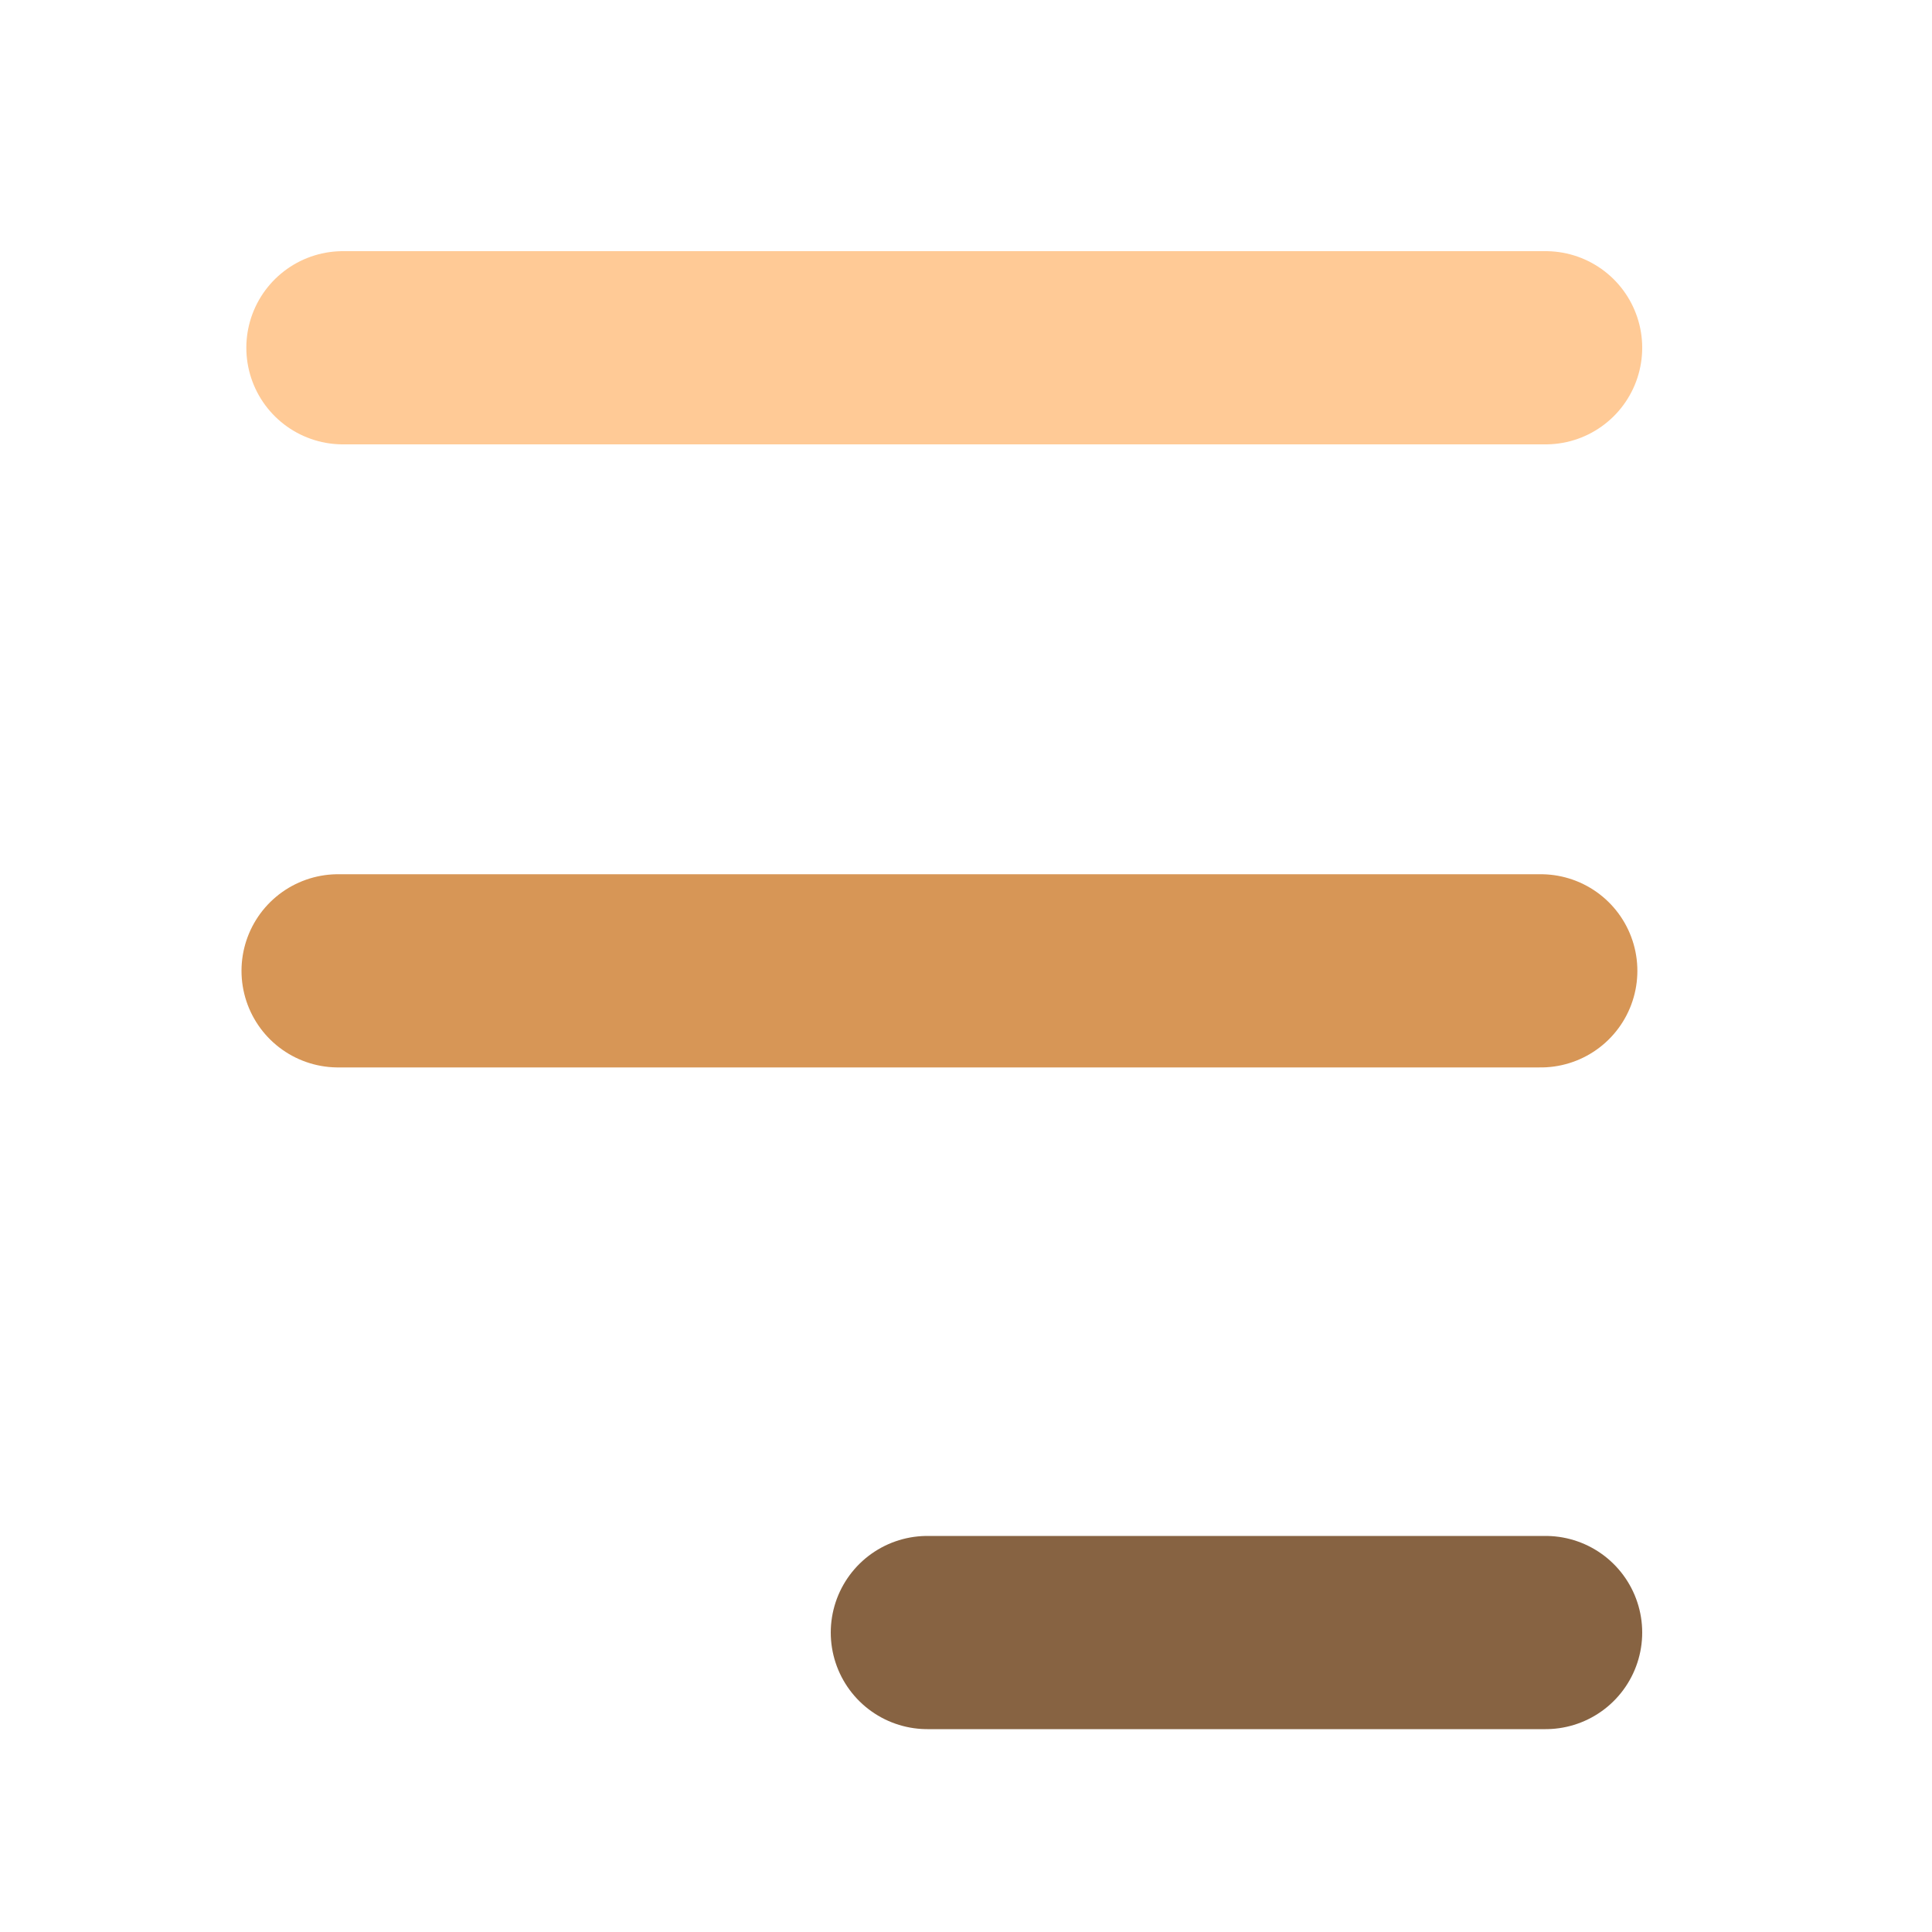
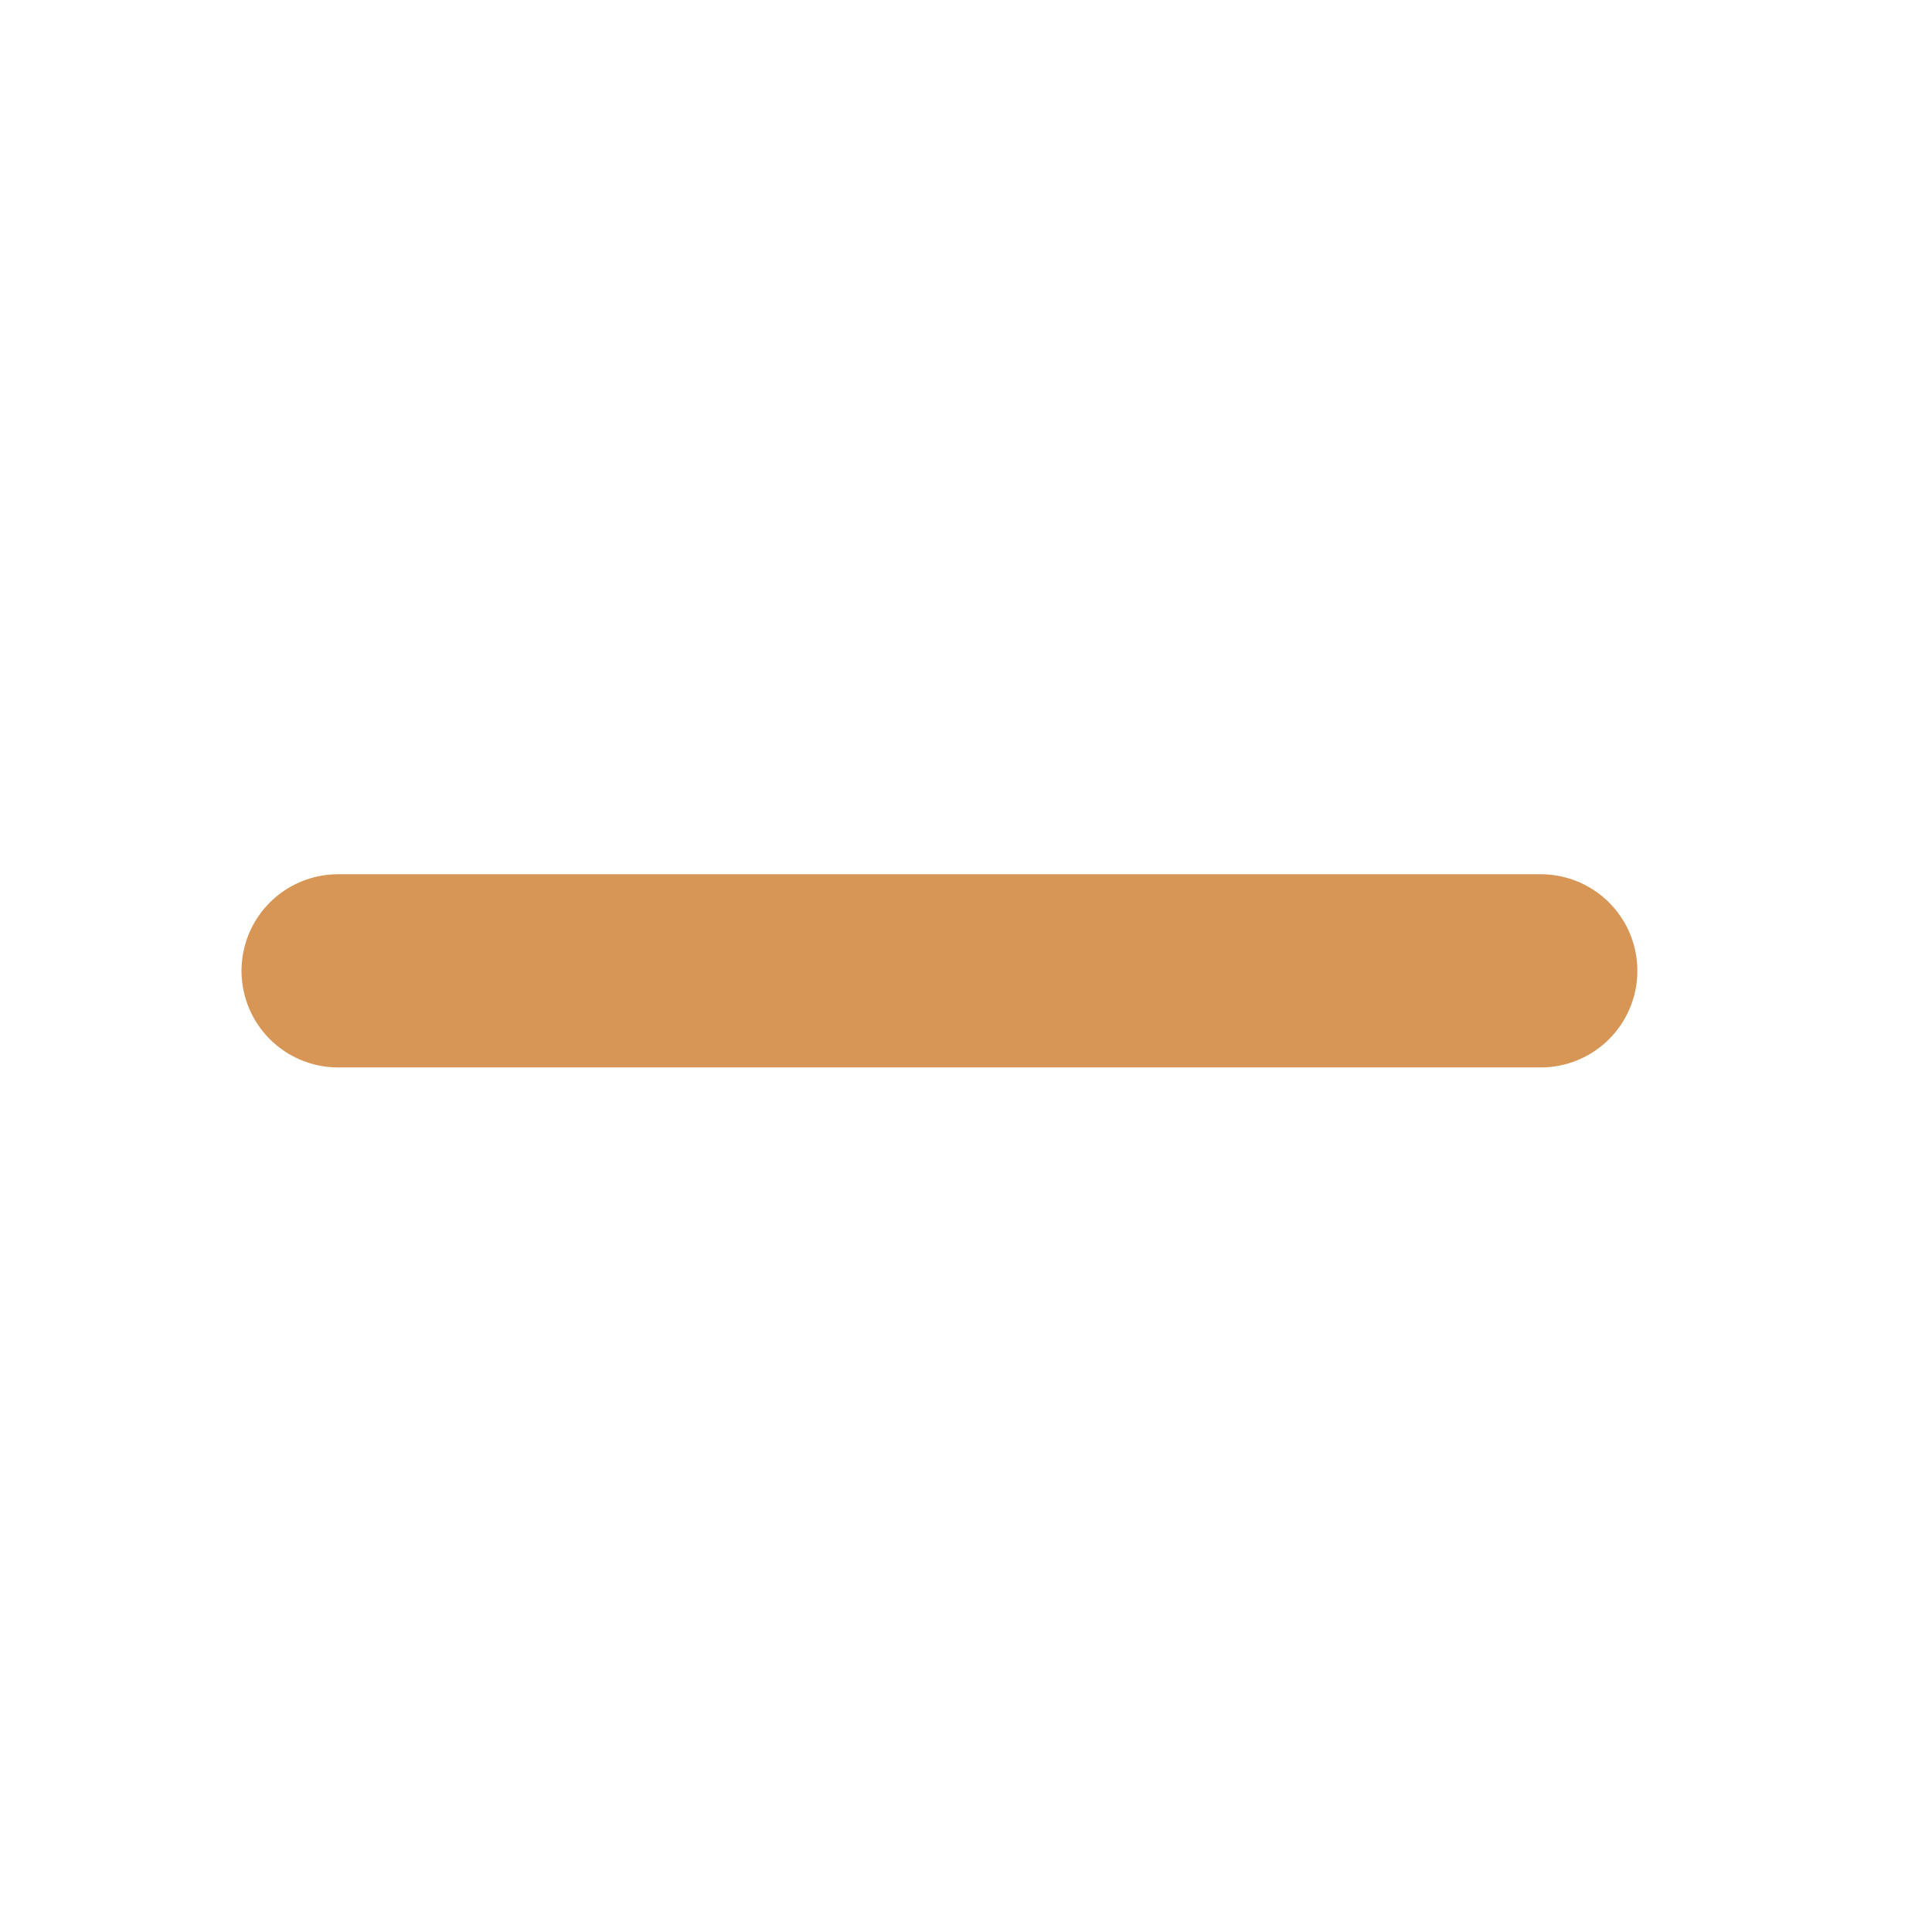
<svg xmlns="http://www.w3.org/2000/svg" version="1.1" id="Layer_1" x="0px" y="0px" viewBox="0 0 40 40" style="enable-background:new 0 0 40 40;" xml:space="preserve">
  <style type="text/css">
	
		.st0{opacity:0.95;fill:none;stroke:#815C39;stroke-width:4;stroke-linecap:round;stroke-linejoin:round;stroke-miterlimit:10;enable-background:new    ;}
	
		.st1{opacity:0.75;fill:none;stroke:#C9731E;stroke-width:4;stroke-linecap:round;stroke-linejoin:round;stroke-miterlimit:10;enable-background:new    ;}
	
		.st2{opacity:0.55;fill:none;stroke:#FF9F40;stroke-width:4;stroke-linecap:round;stroke-linejoin:round;stroke-miterlimit:10;enable-background:new    ;}
</style>
-   <line class="st0" x1="19.2" y1="33.8" x2="32" y2="33.8" />
  <line class="st1" x1="7" y1="20.1" x2="31.9" y2="20.1" />
-   <line class="st2" x1="7.1" y1="7.2" x2="32" y2="7.2" />
</svg>